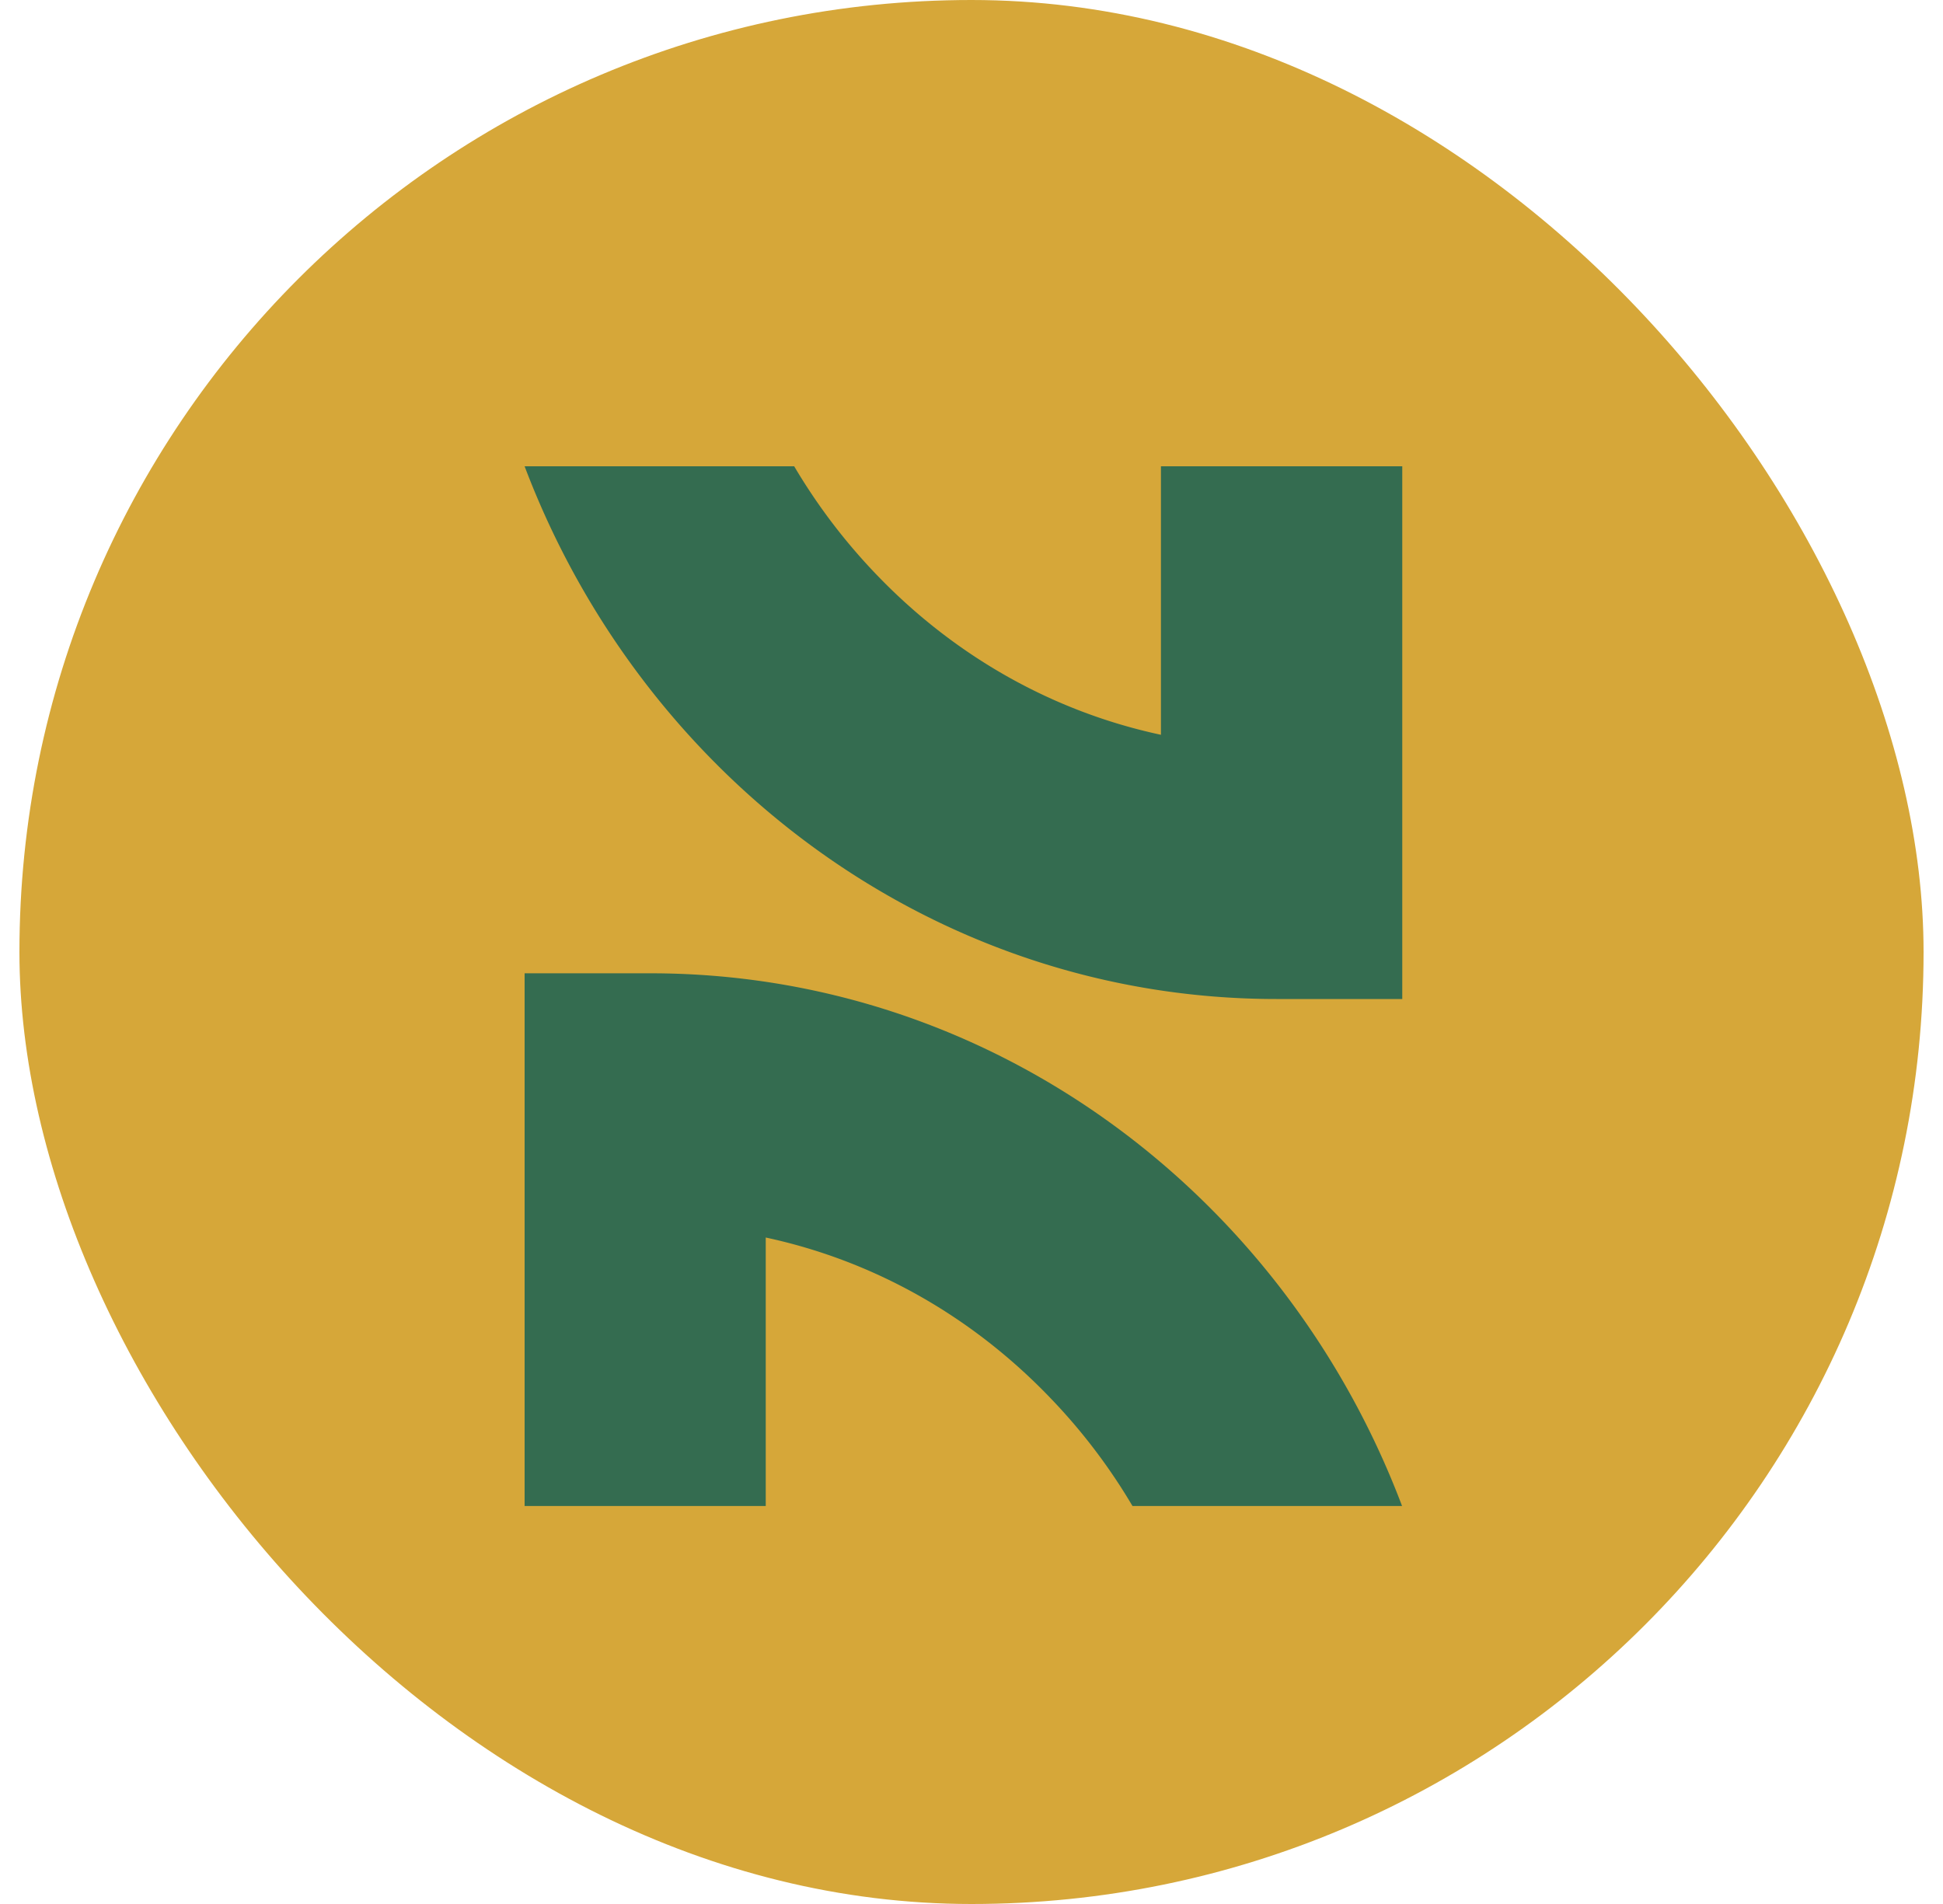
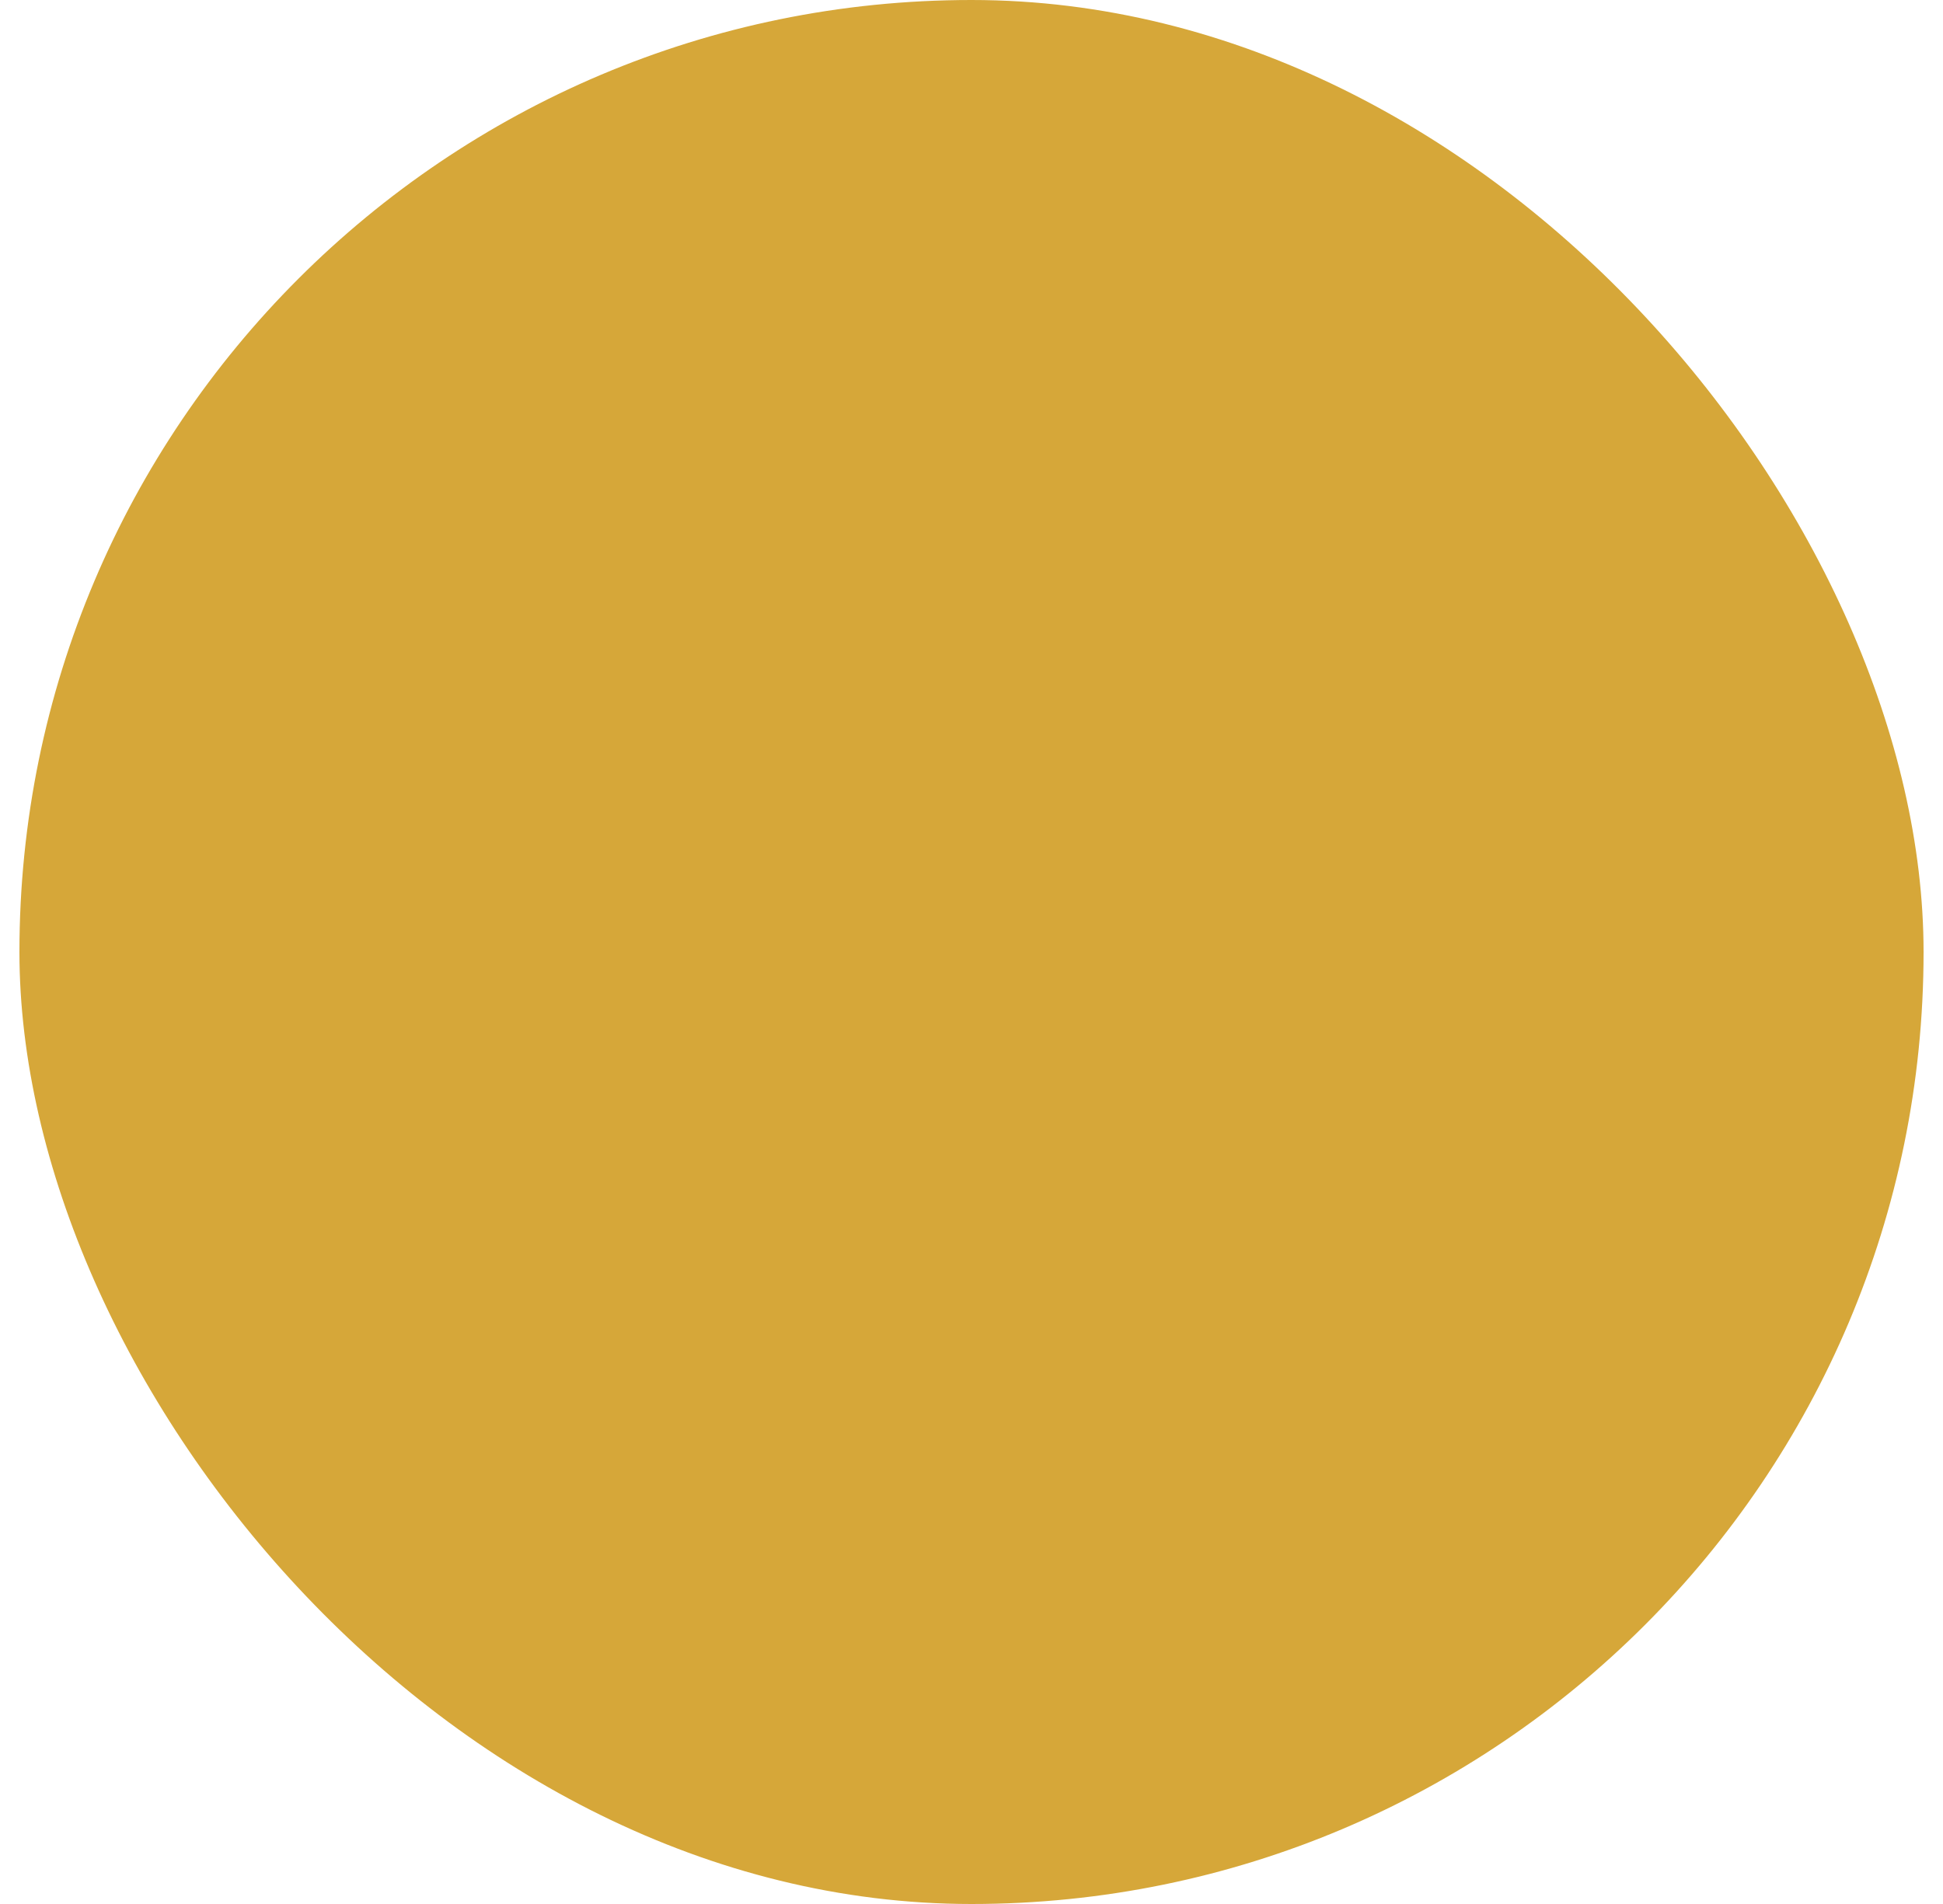
<svg xmlns="http://www.w3.org/2000/svg" width="50" height="49" fill="none">
  <rect x=".5" width="49" height="49" rx="24.5" fill="#D6A739" />
-   <path d="M36.08 38.758h-6.937a14.987 14.987 0 0 0-2.123-2.79c-2.032-2.116-4.563-3.53-7.315-4.12v6.91H13.5v-13.71h3.236c8.794 0 16.31 5.683 19.344 13.71ZM13.5 12h6.937a15.131 15.131 0 0 0 2.12 2.79c2.031 2.116 4.562 3.53 7.318 4.12V12h6.21v13.71h-3.237c-8.793 0-16.31-5.683-19.348-13.71Z" fill="#346C50" />
</svg>